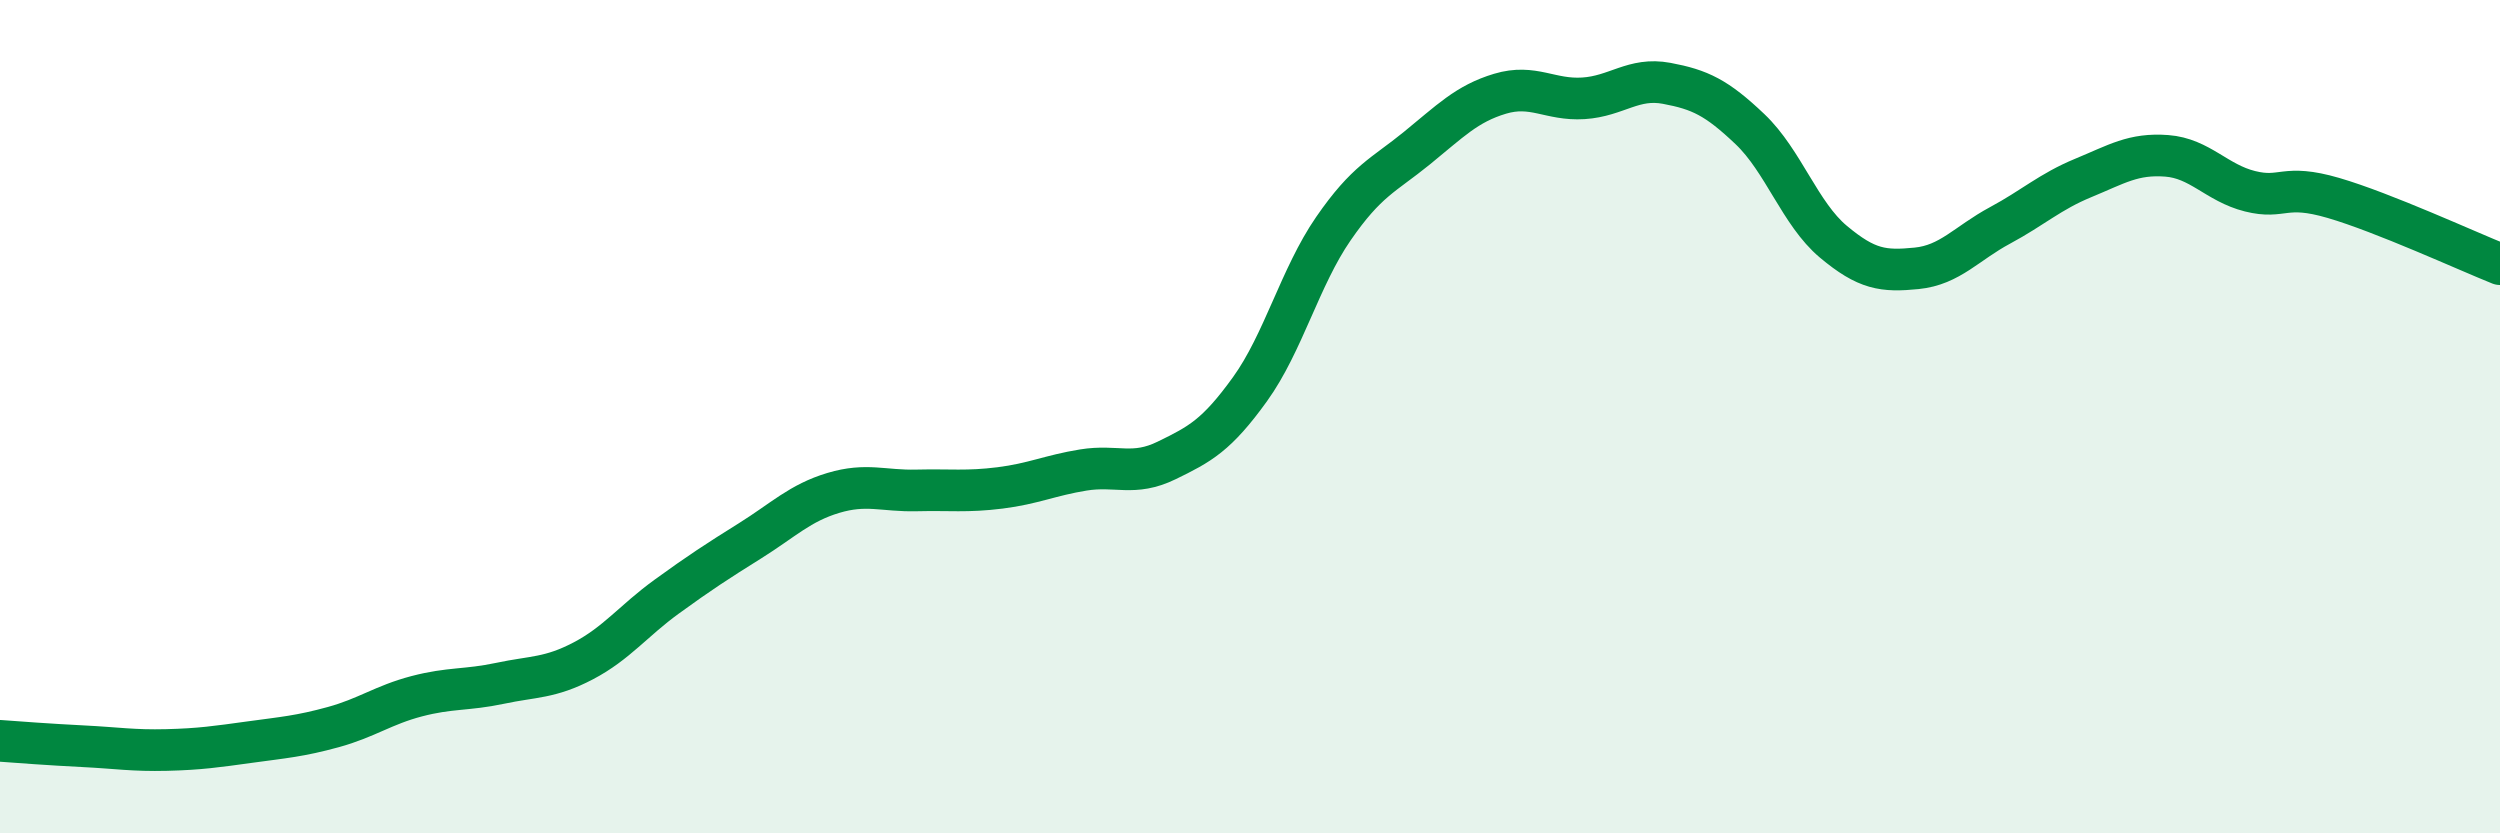
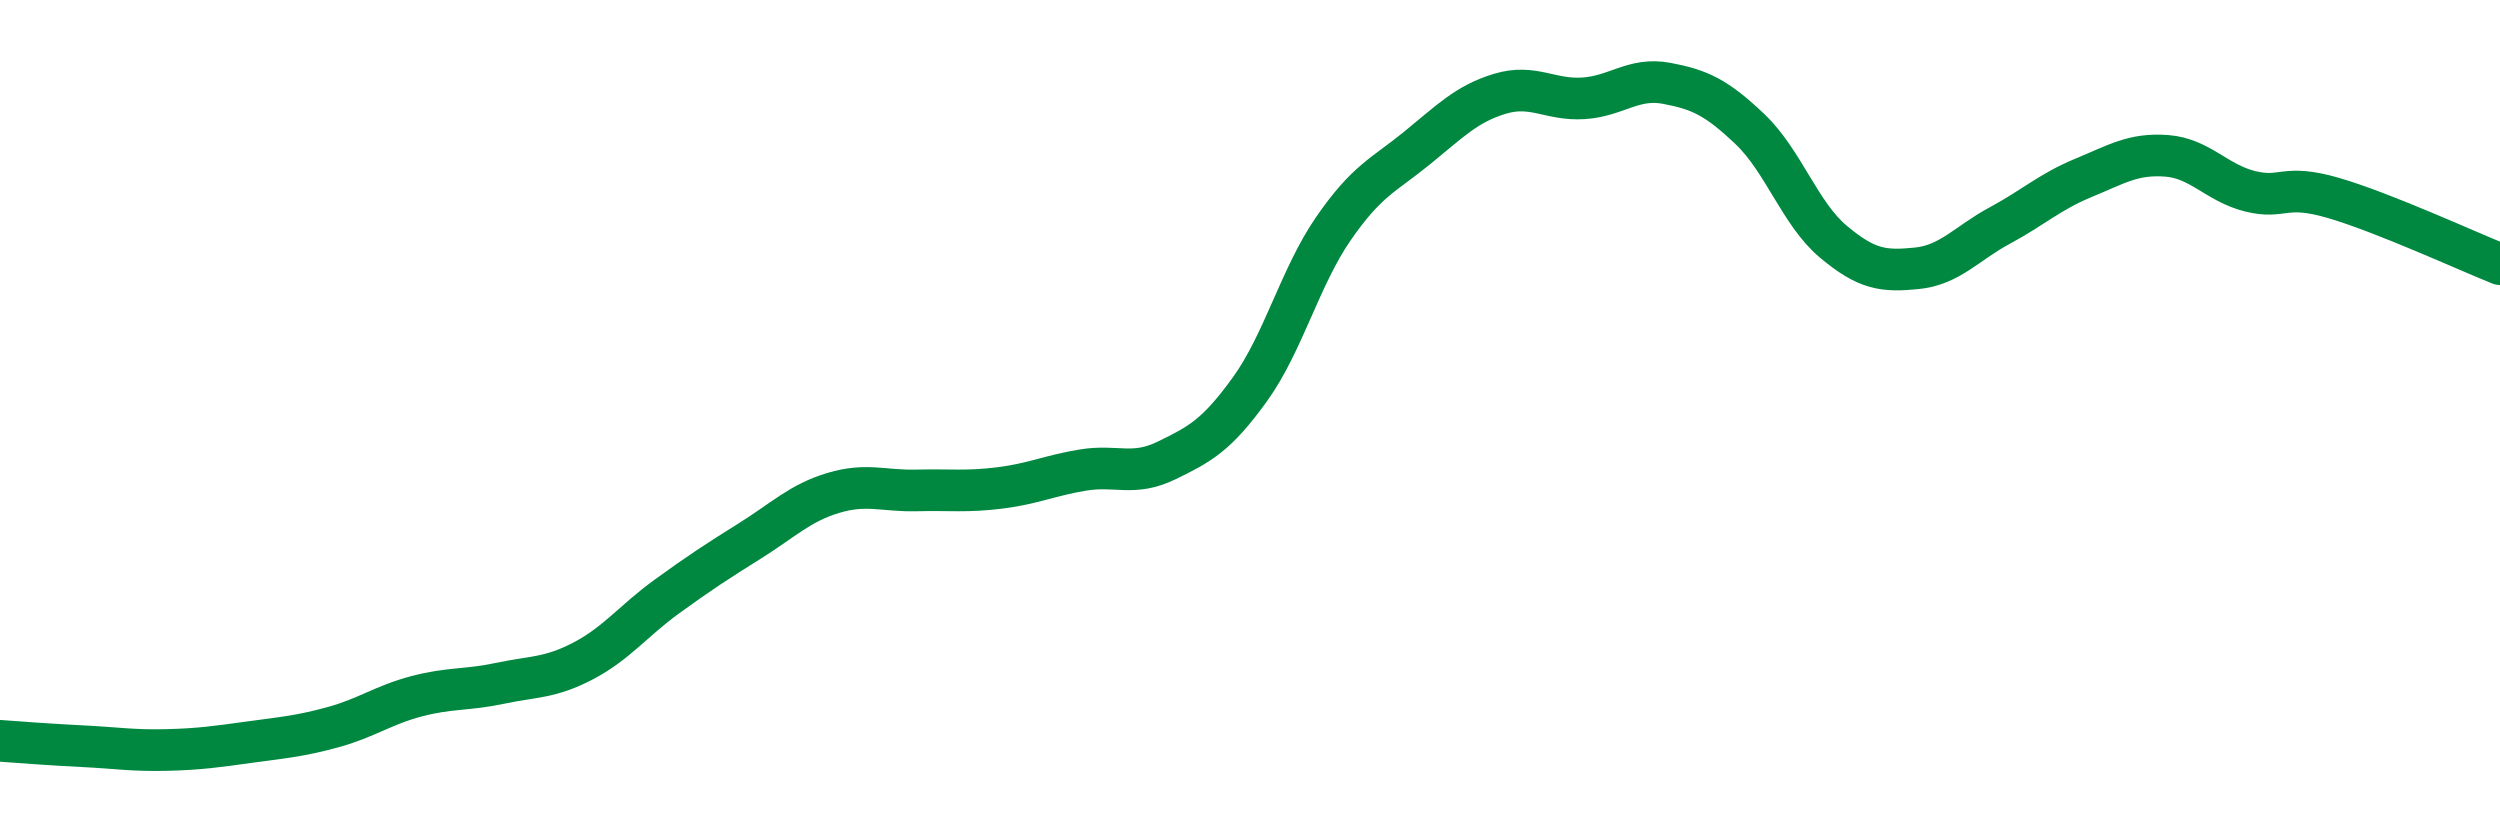
<svg xmlns="http://www.w3.org/2000/svg" width="60" height="20" viewBox="0 0 60 20">
-   <path d="M 0,17.78 C 0.4,17.81 1.2,17.87 2,17.91 C 2.8,17.95 3.2,18.02 4,18 C 4.8,17.98 5.2,17.92 6,17.81 C 6.8,17.7 7.2,17.67 8,17.45 C 8.8,17.23 9.2,16.92 10,16.71 C 10.8,16.5 11.2,16.57 12,16.4 C 12.8,16.23 13.2,16.28 14,15.86 C 14.8,15.44 15.2,14.9 16,14.32 C 16.8,13.74 17.2,13.48 18,12.98 C 18.8,12.48 19.2,12.07 20,11.83 C 20.8,11.59 21.2,11.79 22,11.77 C 22.8,11.75 23.2,11.81 24,11.71 C 24.8,11.61 25.2,11.41 26,11.28 C 26.8,11.15 27.2,11.44 28,11.05 C 28.8,10.66 29.2,10.45 30,9.34 C 30.8,8.23 31.2,6.65 32,5.49 C 32.8,4.33 33.2,4.21 34,3.56 C 34.8,2.91 35.2,2.49 36,2.25 C 36.8,2.01 37.2,2.41 38,2.36 C 38.8,2.31 39.2,1.85 40,2 C 40.8,2.15 41.2,2.34 42,3.1 C 42.8,3.86 43.2,5.13 44,5.8 C 44.8,6.47 45.2,6.52 46,6.44 C 46.8,6.36 47.2,5.84 48,5.41 C 48.8,4.98 49.2,4.6 50,4.27 C 50.8,3.94 51.2,3.68 52,3.74 C 52.8,3.8 53.2,4.39 54,4.59 C 54.8,4.79 54.8,4.4 56,4.75 C 57.2,5.1 59.2,6.02 60,6.34L60 20L0 20Z" fill="#008740" opacity="0.1" stroke-linecap="round" stroke-linejoin="round" />
  <path d="M 0,17.78 C 0.4,17.81 1.2,17.87 2,17.91 C 2.8,17.95 3.2,18.02 4,18 C 4.8,17.98 5.2,17.92 6,17.81 C 6.8,17.7 7.2,17.67 8,17.45 C 8.8,17.23 9.2,16.92 10,16.71 C 10.8,16.5 11.2,16.57 12,16.4 C 12.8,16.23 13.2,16.28 14,15.86 C 14.8,15.44 15.2,14.9 16,14.32 C 16.8,13.74 17.2,13.48 18,12.98 C 18.8,12.48 19.2,12.07 20,11.83 C 20.8,11.59 21.2,11.79 22,11.77 C 22.8,11.75 23.2,11.81 24,11.71 C 24.8,11.61 25.2,11.41 26,11.28 C 26.8,11.15 27.2,11.44 28,11.05 C 28.8,10.66 29.2,10.45 30,9.34 C 30.8,8.23 31.2,6.65 32,5.49 C 32.8,4.33 33.2,4.21 34,3.56 C 34.8,2.91 35.2,2.49 36,2.25 C 36.8,2.01 37.2,2.41 38,2.36 C 38.8,2.31 39.2,1.85 40,2 C 40.8,2.15 41.2,2.34 42,3.1 C 42.8,3.86 43.2,5.13 44,5.8 C 44.8,6.47 45.2,6.52 46,6.44 C 46.8,6.36 47.2,5.84 48,5.41 C 48.8,4.98 49.2,4.6 50,4.27 C 50.8,3.94 51.2,3.68 52,3.74 C 52.8,3.8 53.2,4.39 54,4.59 C 54.8,4.79 54.8,4.4 56,4.75 C 57.2,5.1 59.2,6.02 60,6.34" stroke="#008740" stroke-width="1" fill="none" stroke-linecap="round" stroke-linejoin="round" />
</svg>